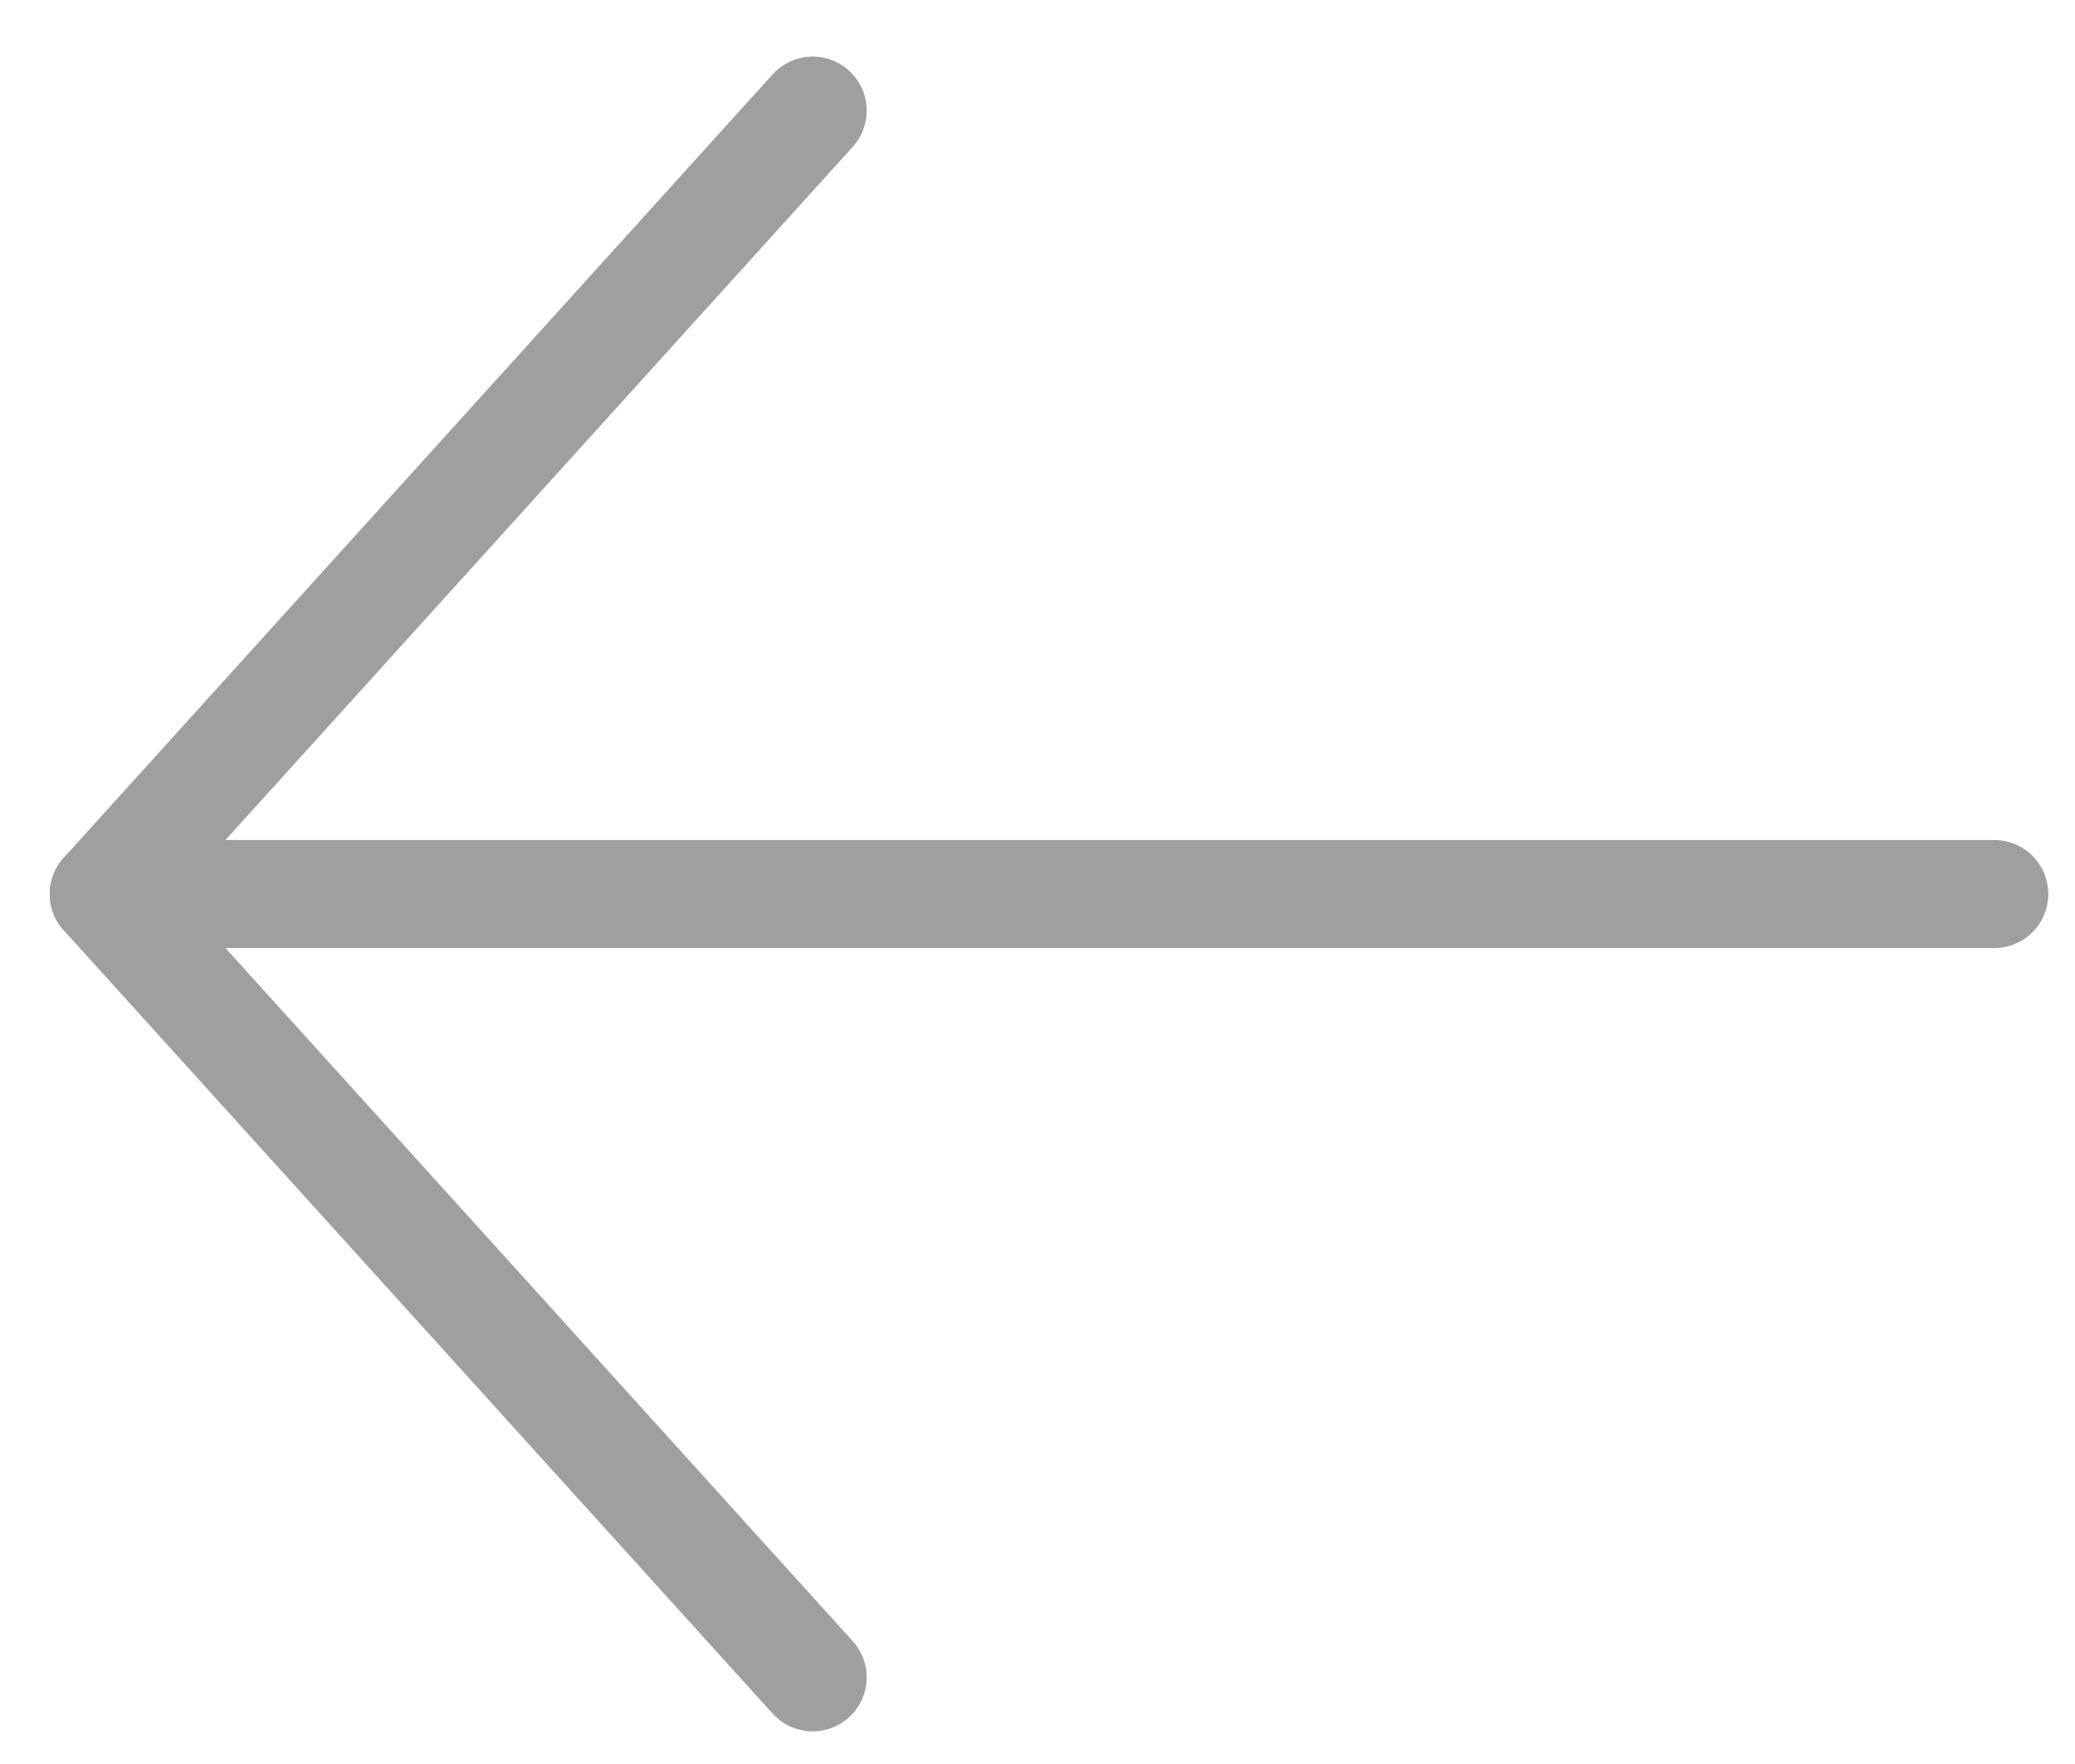
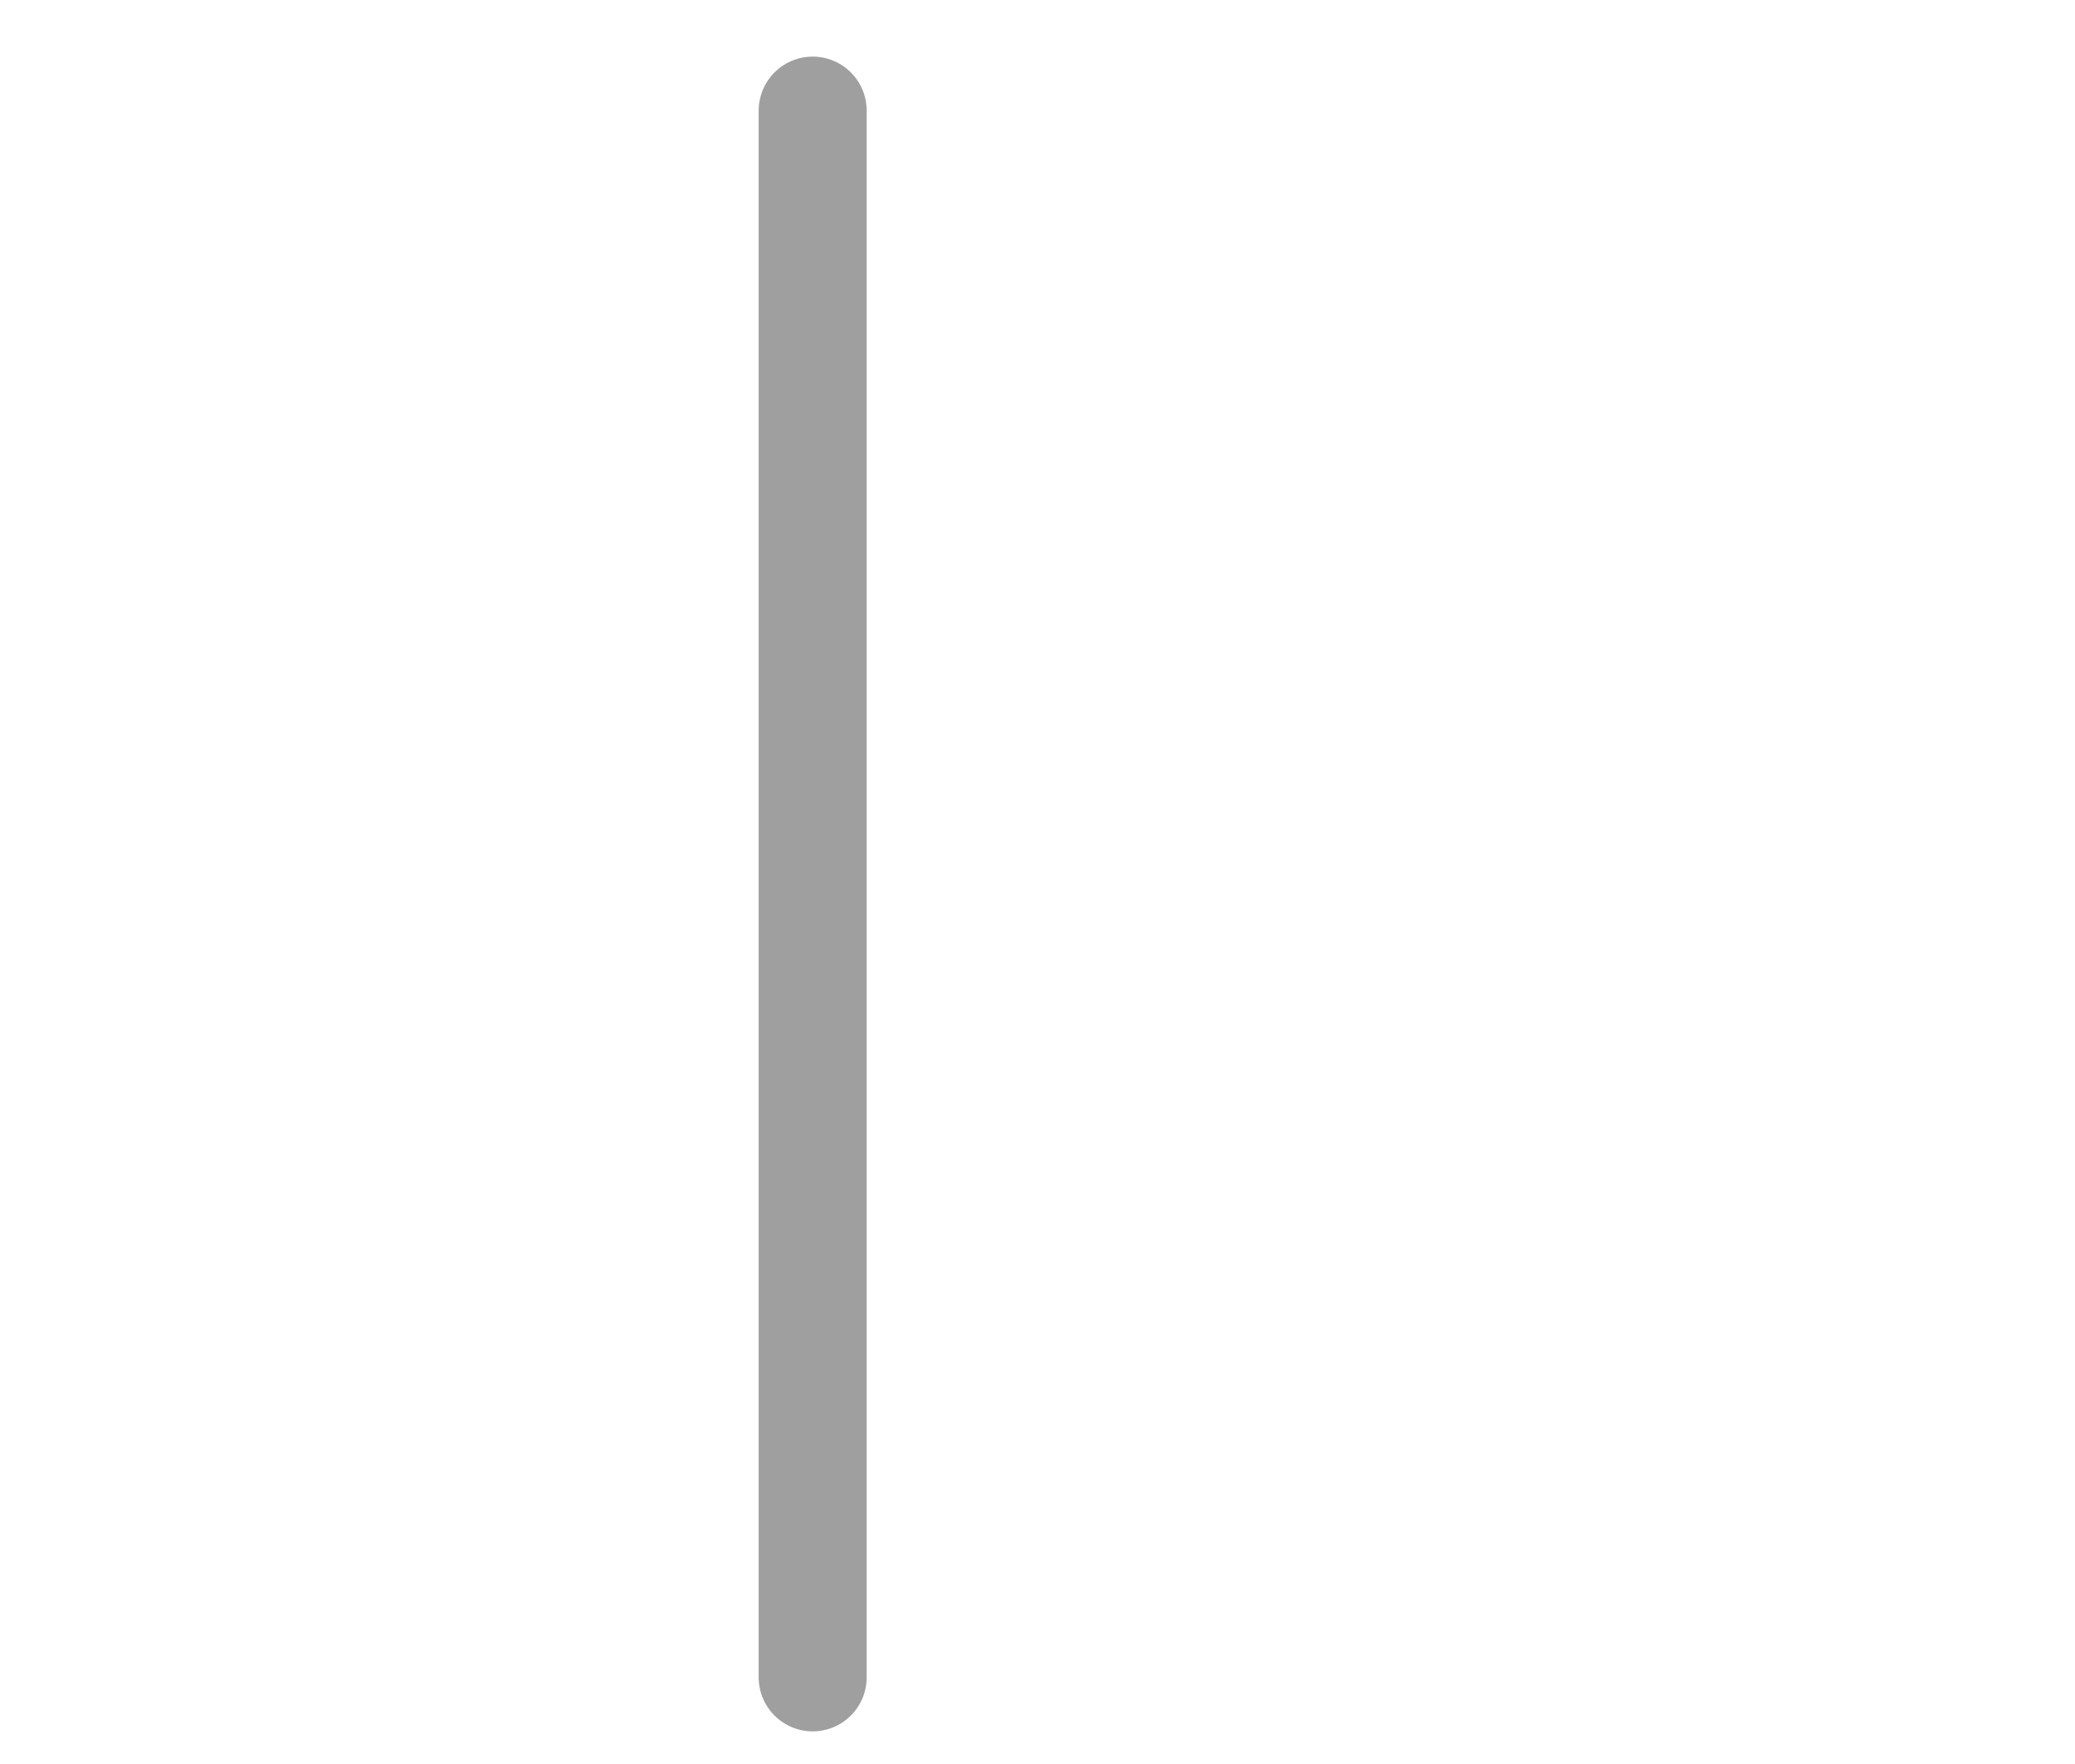
<svg xmlns="http://www.w3.org/2000/svg" width="20" height="17" viewBox="0 0 20 17" fill="none">
-   <path d="M19.222 8.616H1" stroke="#9F9F9F" stroke-width="1.041" stroke-linecap="round" stroke-linejoin="round" />
-   <path d="M7.833 16.165L1 8.616L7.833 1.066" stroke="#9F9F9F" stroke-width="1.041" stroke-linecap="round" stroke-linejoin="round" />
+   <path d="M7.833 16.165L7.833 1.066" stroke="#9F9F9F" stroke-width="1.041" stroke-linecap="round" stroke-linejoin="round" />
</svg>